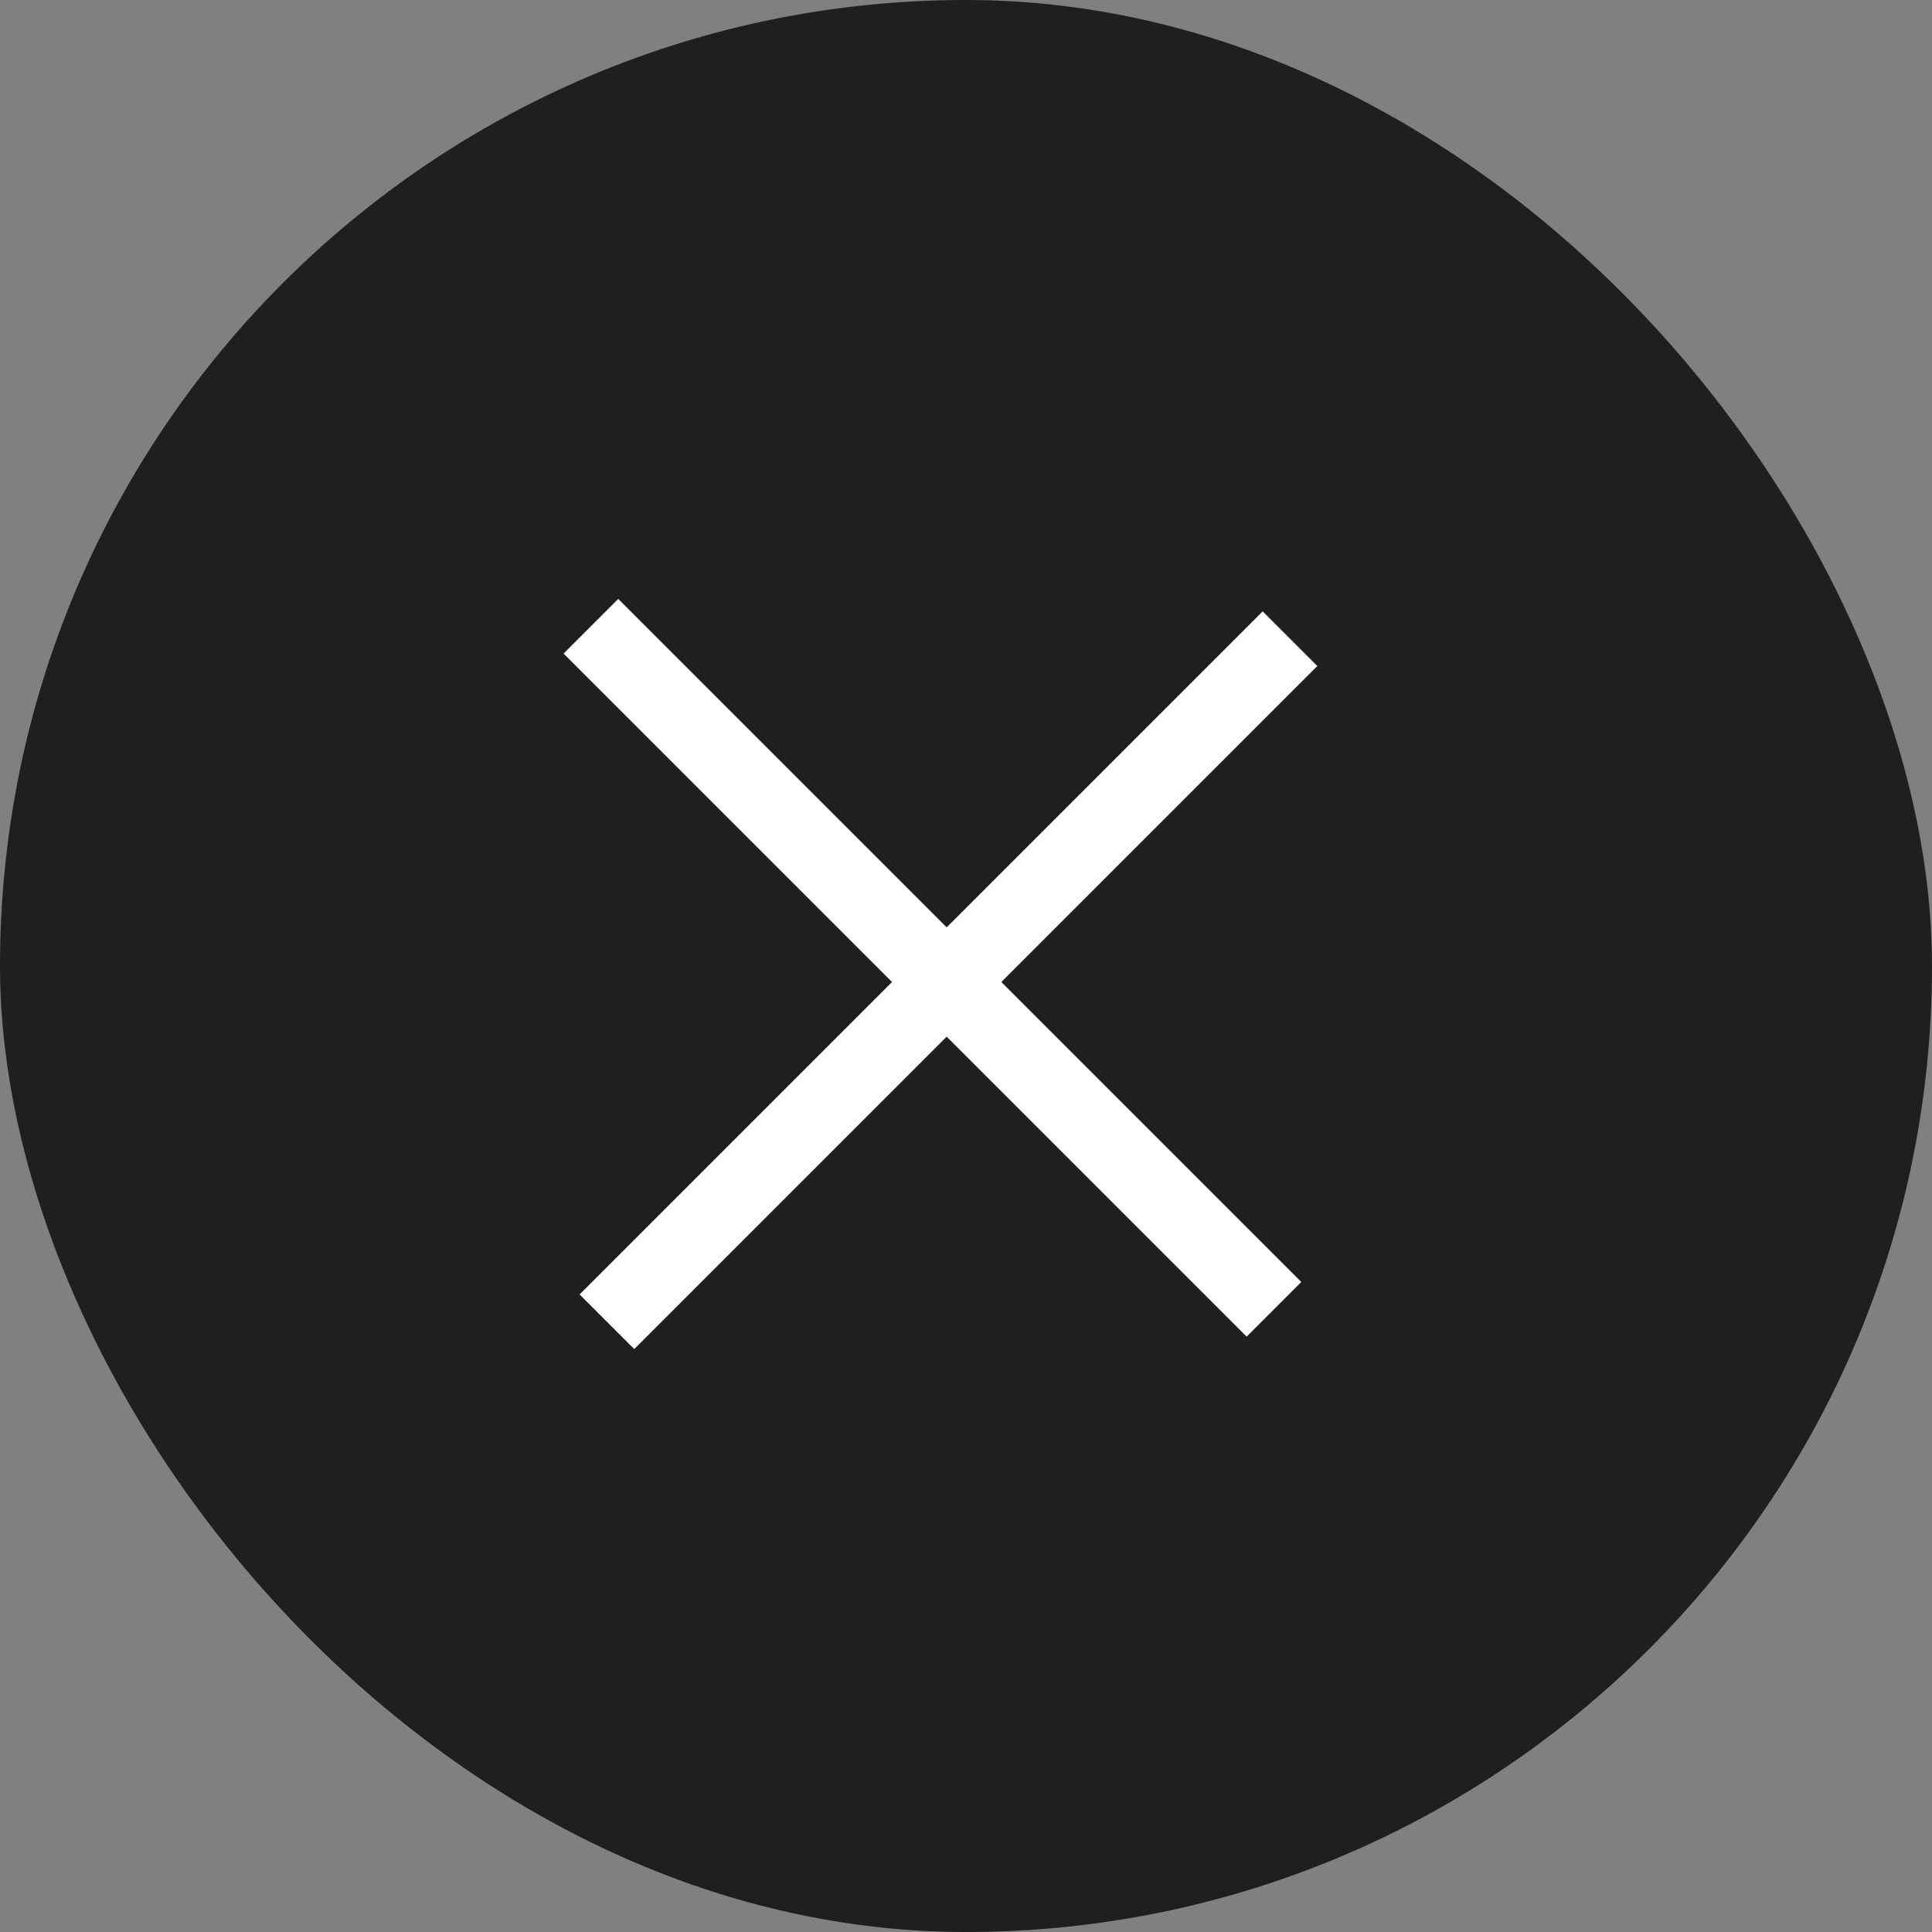
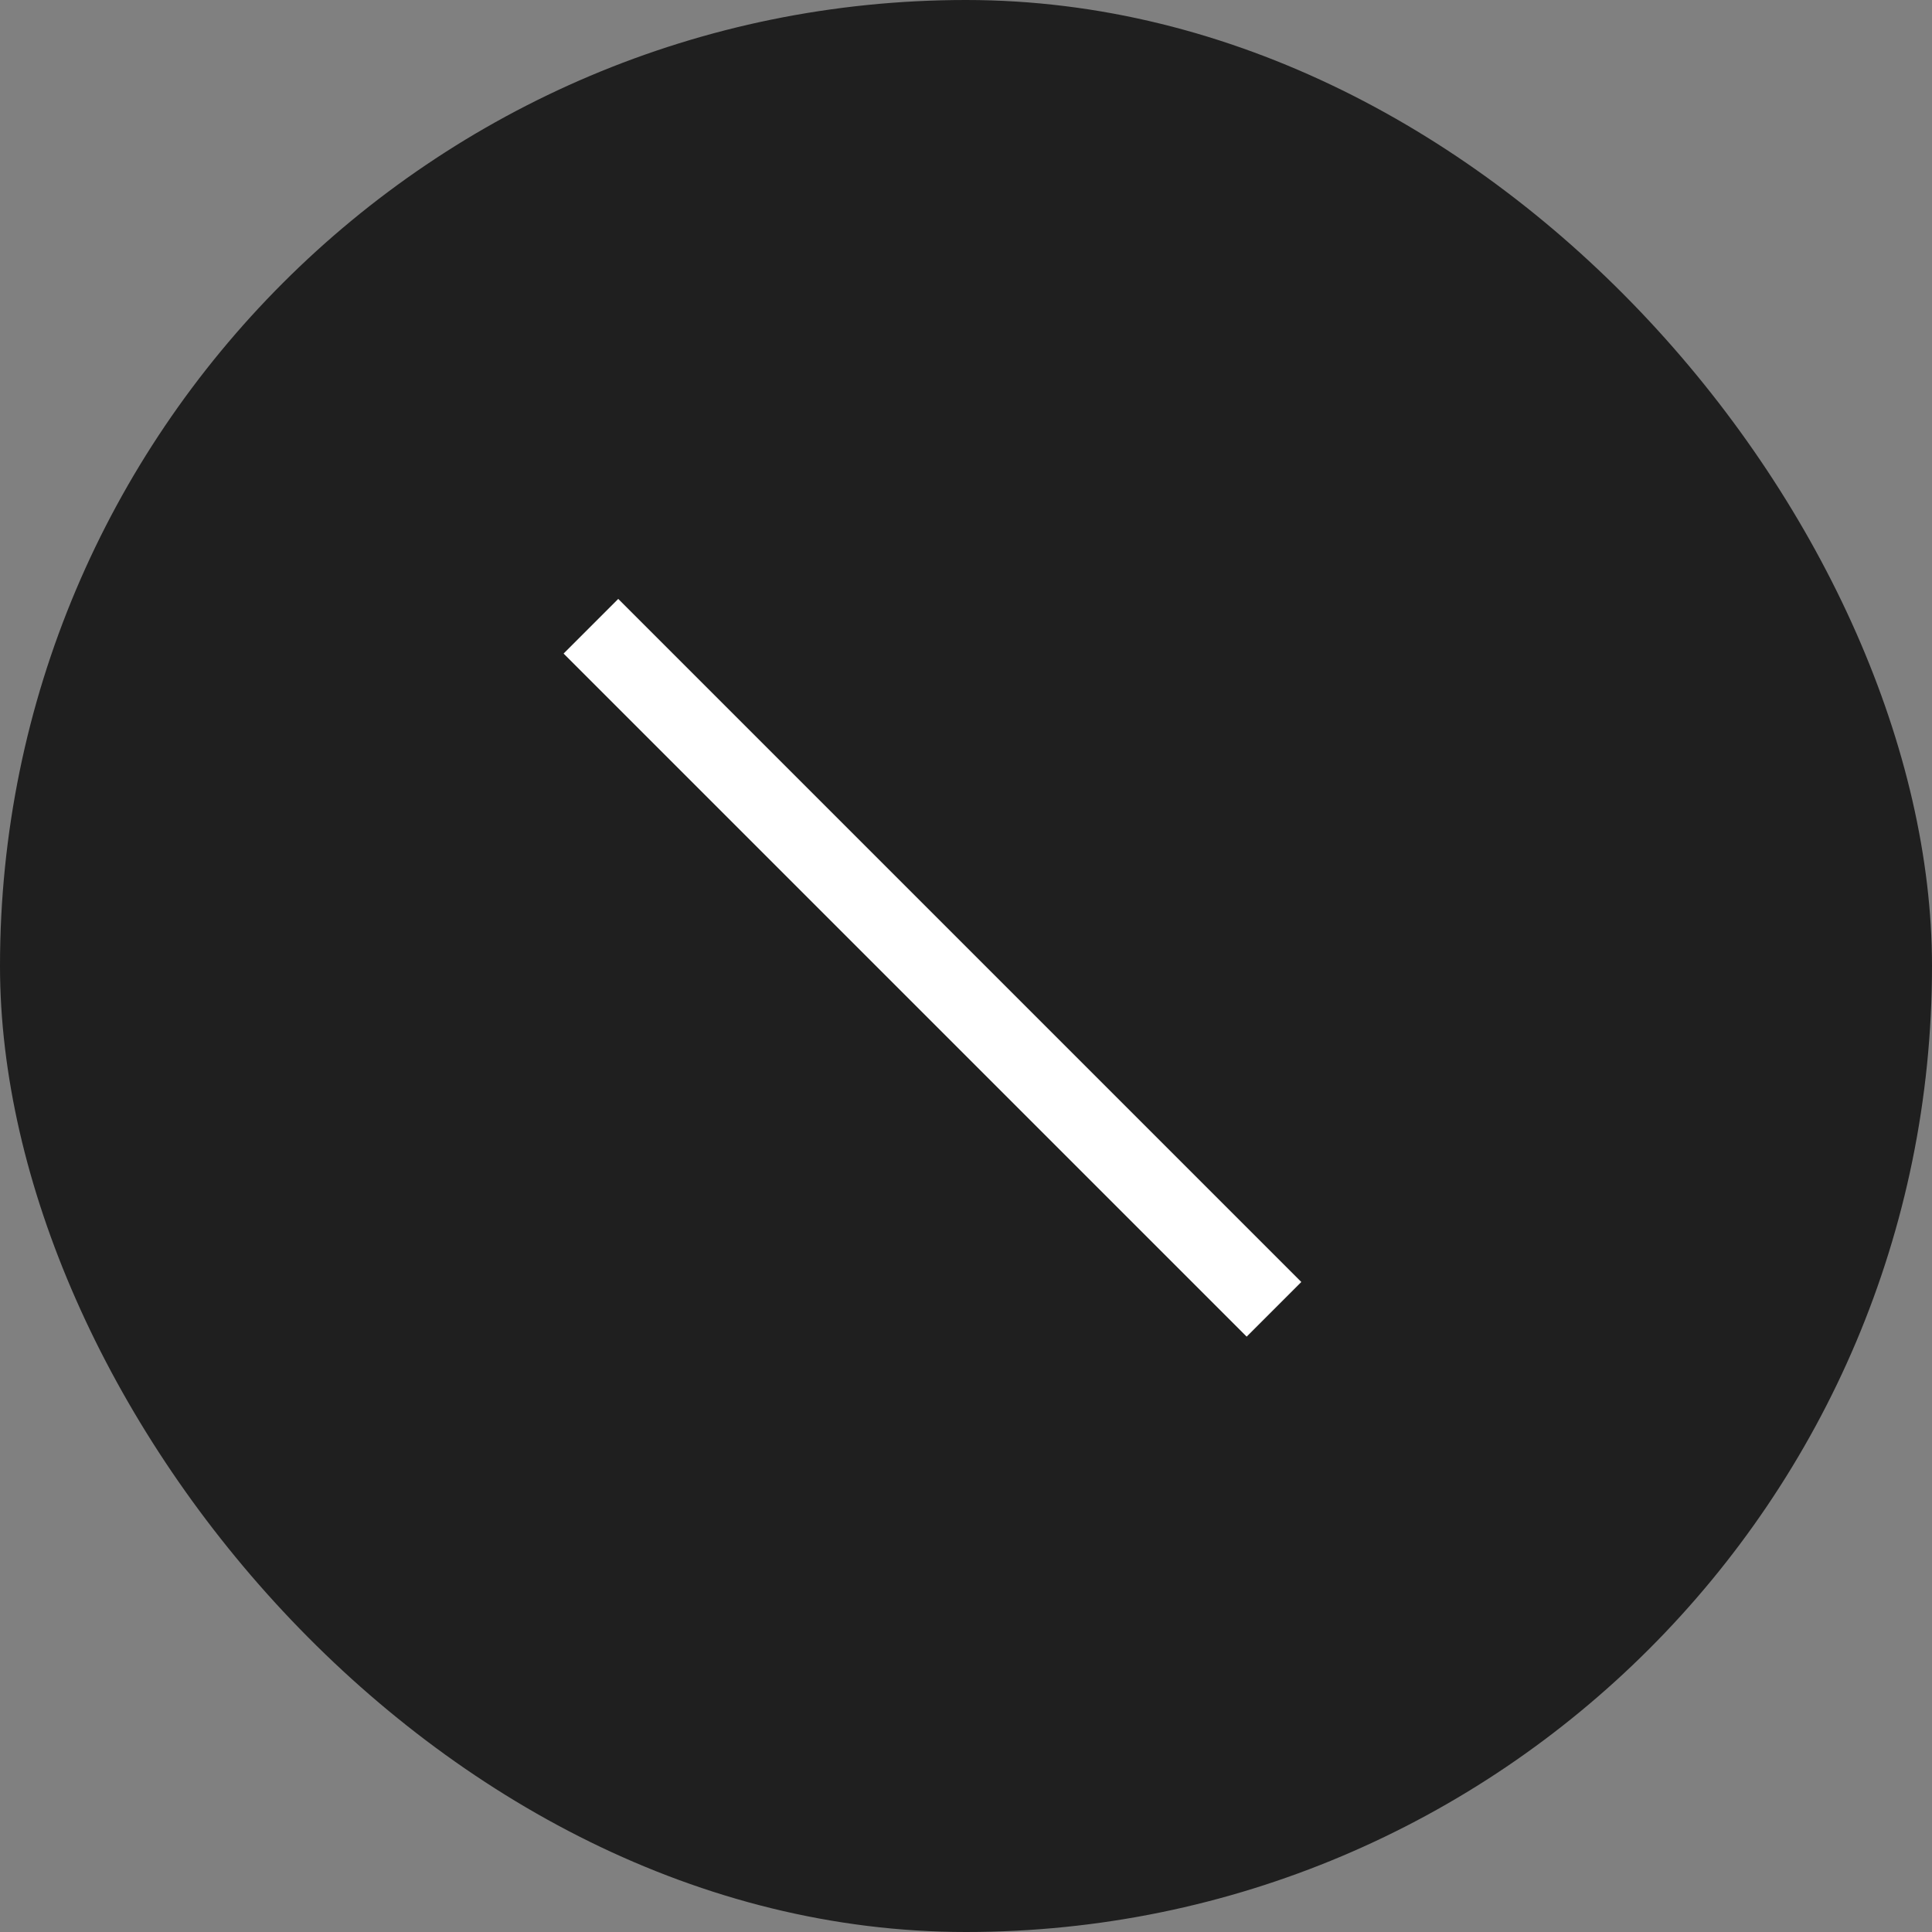
<svg xmlns="http://www.w3.org/2000/svg" width="50" height="50" viewBox="0 0 50 50" fill="none">
  <rect x="0" y="0" width="50" height="50" fill="#808080" stroke="none" />
  <rect width="50" height="50" rx="25" fill="#1F1F1F" />
  <rect x="16" y="15.5" width="25" height="2" transform="rotate(45 16 15.5)" fill="white" />
-   <rect x="15" y="33.5" width="25" height="2" transform="rotate(-45 15 33.5)" fill="white" />
</svg>